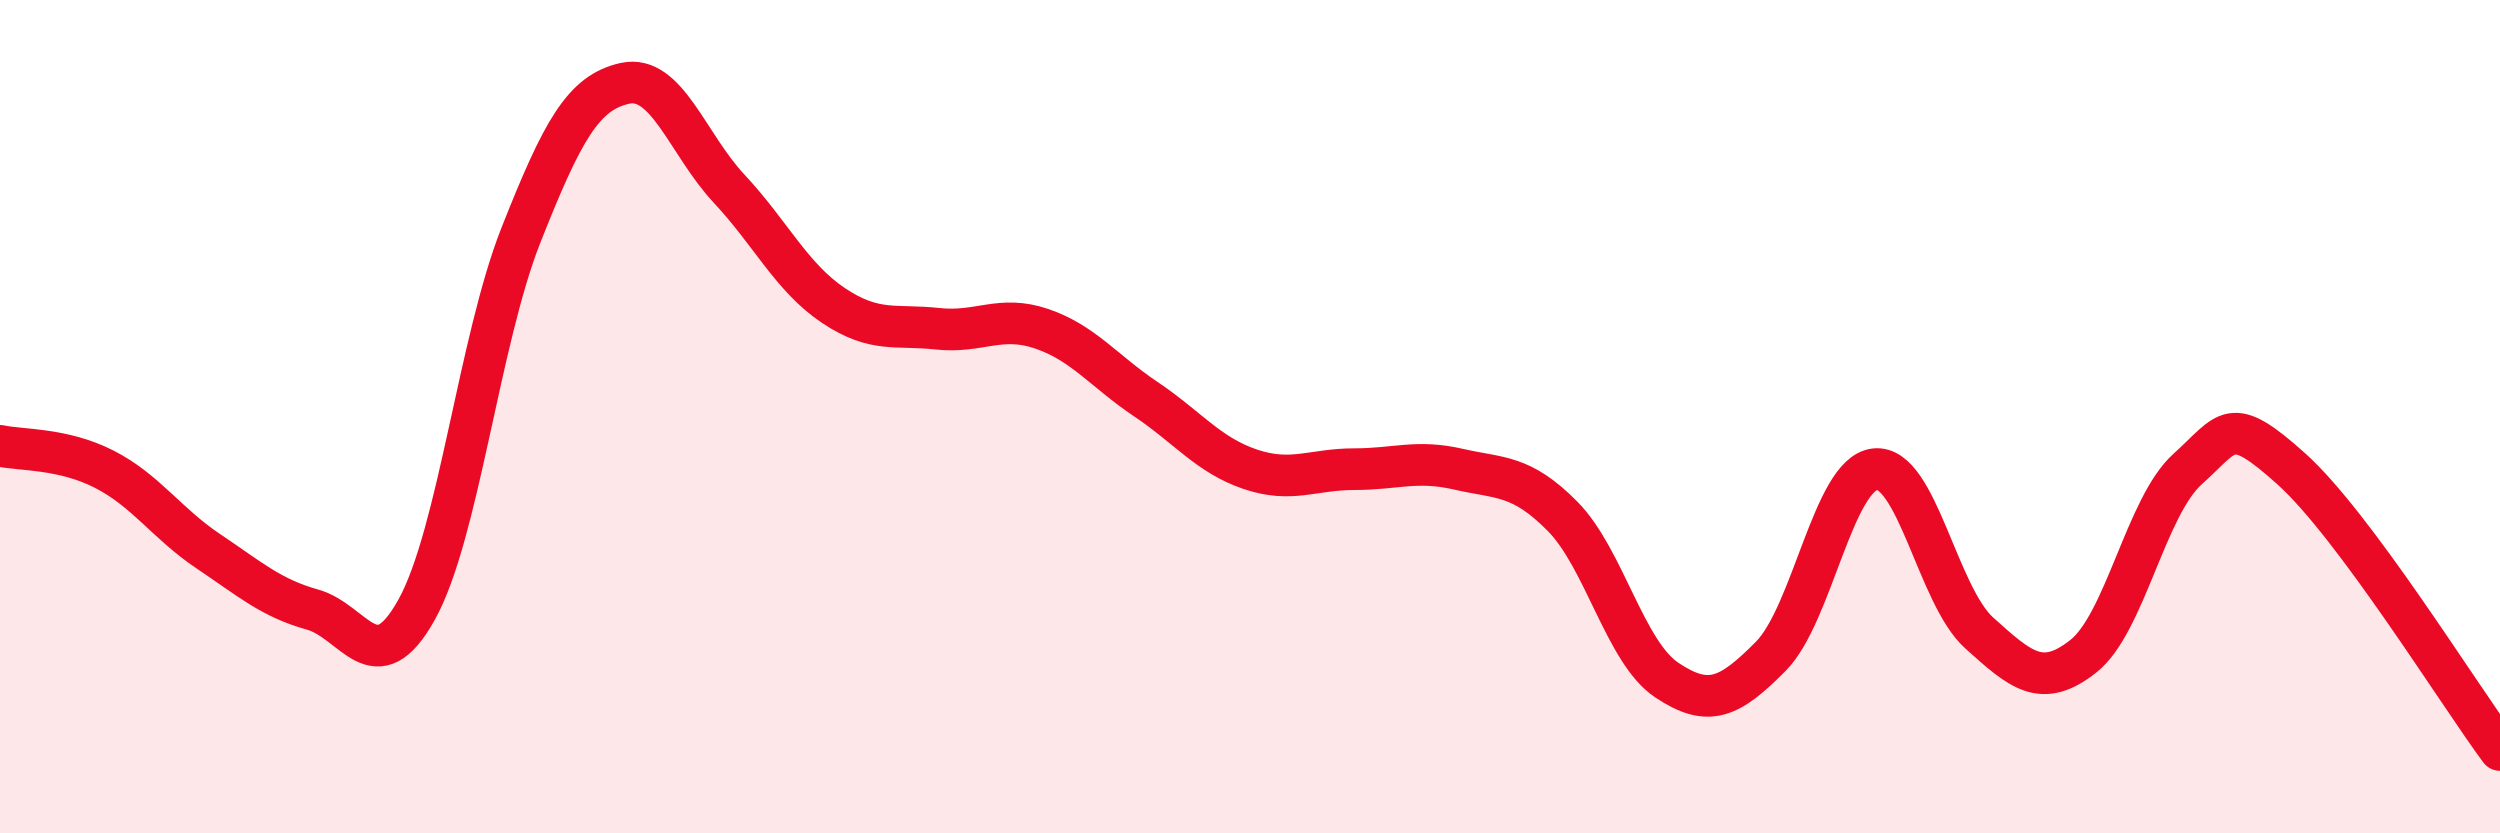
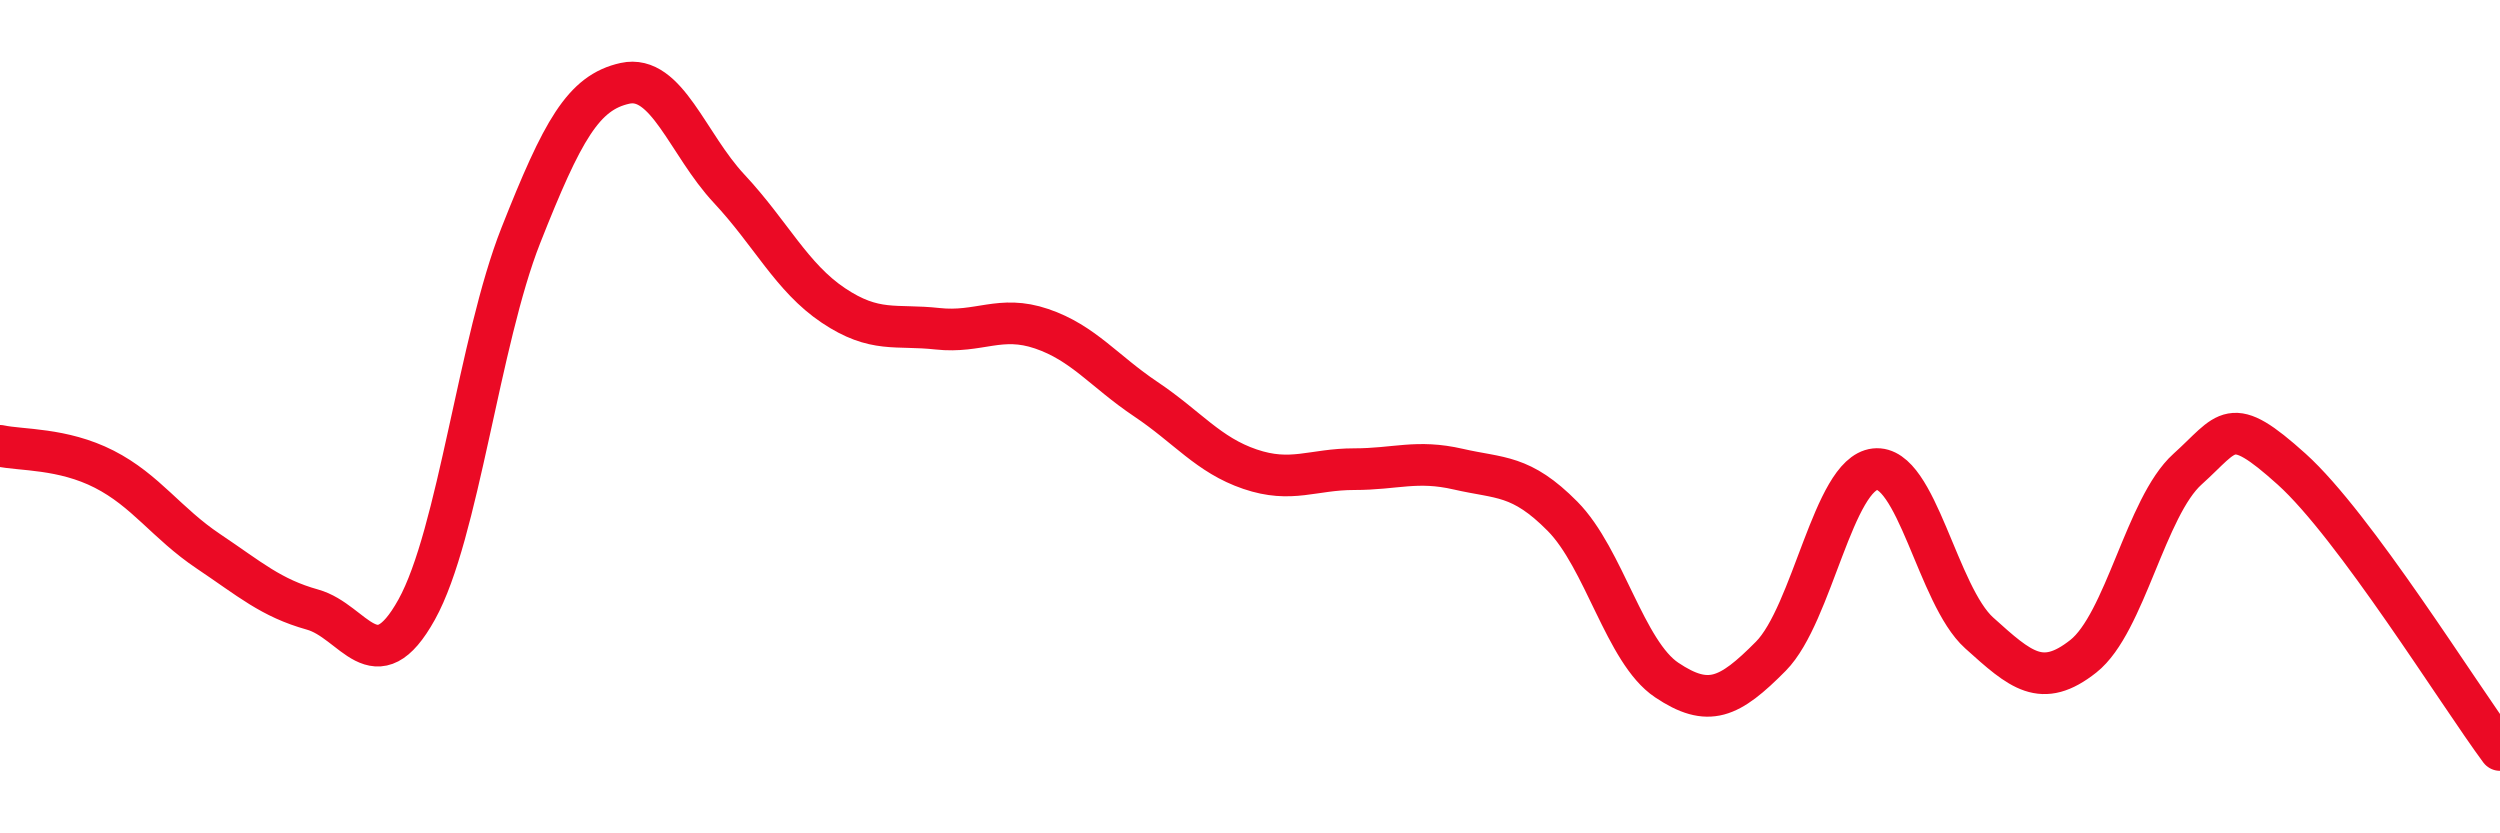
<svg xmlns="http://www.w3.org/2000/svg" width="60" height="20" viewBox="0 0 60 20">
-   <path d="M 0,10.7 C 0.5,10.81 1.5,10.75 2.5,11.26 C 3.5,11.77 4,12.56 5,13.23 C 6,13.9 6.5,14.35 7.5,14.63 C 8.5,14.91 9,16.43 10,14.63 C 11,12.83 11.5,8.18 12.5,5.65 C 13.5,3.12 14,2.22 15,2 C 16,1.78 16.5,3.46 17.5,4.53 C 18.5,5.6 19,6.66 20,7.33 C 21,8 21.5,7.78 22.5,7.89 C 23.5,8 24,7.55 25,7.89 C 26,8.23 26.5,8.91 27.5,9.58 C 28.5,10.25 29,10.92 30,11.26 C 31,11.6 31.5,11.26 32.5,11.26 C 33.5,11.26 34,11.03 35,11.26 C 36,11.49 36.5,11.38 37.5,12.39 C 38.5,13.4 39,15.65 40,16.32 C 41,16.99 41.5,16.76 42.5,15.75 C 43.5,14.74 44,11.37 45,11.26 C 46,11.15 46.5,14.29 47.5,15.19 C 48.5,16.09 49,16.54 50,15.75 C 51,14.96 51.5,12.16 52.5,11.26 C 53.5,10.36 53.5,9.91 55,11.26 C 56.5,12.61 59,16.65 60,18L60 20L0 20Z" fill="#EB0A25" opacity="0.1" stroke-linecap="round" stroke-linejoin="round" />
  <path d="M 0,10.7 C 0.5,10.81 1.5,10.75 2.5,11.26 C 3.5,11.77 4,12.56 5,13.23 C 6,13.9 6.5,14.35 7.5,14.63 C 8.5,14.91 9,16.43 10,14.63 C 11,12.83 11.5,8.18 12.5,5.65 C 13.5,3.12 14,2.22 15,2 C 16,1.78 16.5,3.46 17.5,4.53 C 18.5,5.6 19,6.66 20,7.33 C 21,8 21.5,7.78 22.5,7.89 C 23.5,8 24,7.55 25,7.89 C 26,8.23 26.5,8.91 27.5,9.58 C 28.5,10.25 29,10.92 30,11.26 C 31,11.6 31.5,11.26 32.5,11.26 C 33.5,11.26 34,11.03 35,11.26 C 36,11.49 36.5,11.38 37.5,12.39 C 38.5,13.4 39,15.65 40,16.32 C 41,16.99 41.5,16.76 42.5,15.75 C 43.5,14.74 44,11.37 45,11.26 C 46,11.15 46.5,14.29 47.5,15.19 C 48.5,16.09 49,16.54 50,15.75 C 51,14.96 51.5,12.16 52.5,11.26 C 53.5,10.36 53.5,9.91 55,11.26 C 56.5,12.61 59,16.65 60,18" stroke="#EB0A25" stroke-width="1" fill="none" stroke-linecap="round" stroke-linejoin="round" />
</svg>